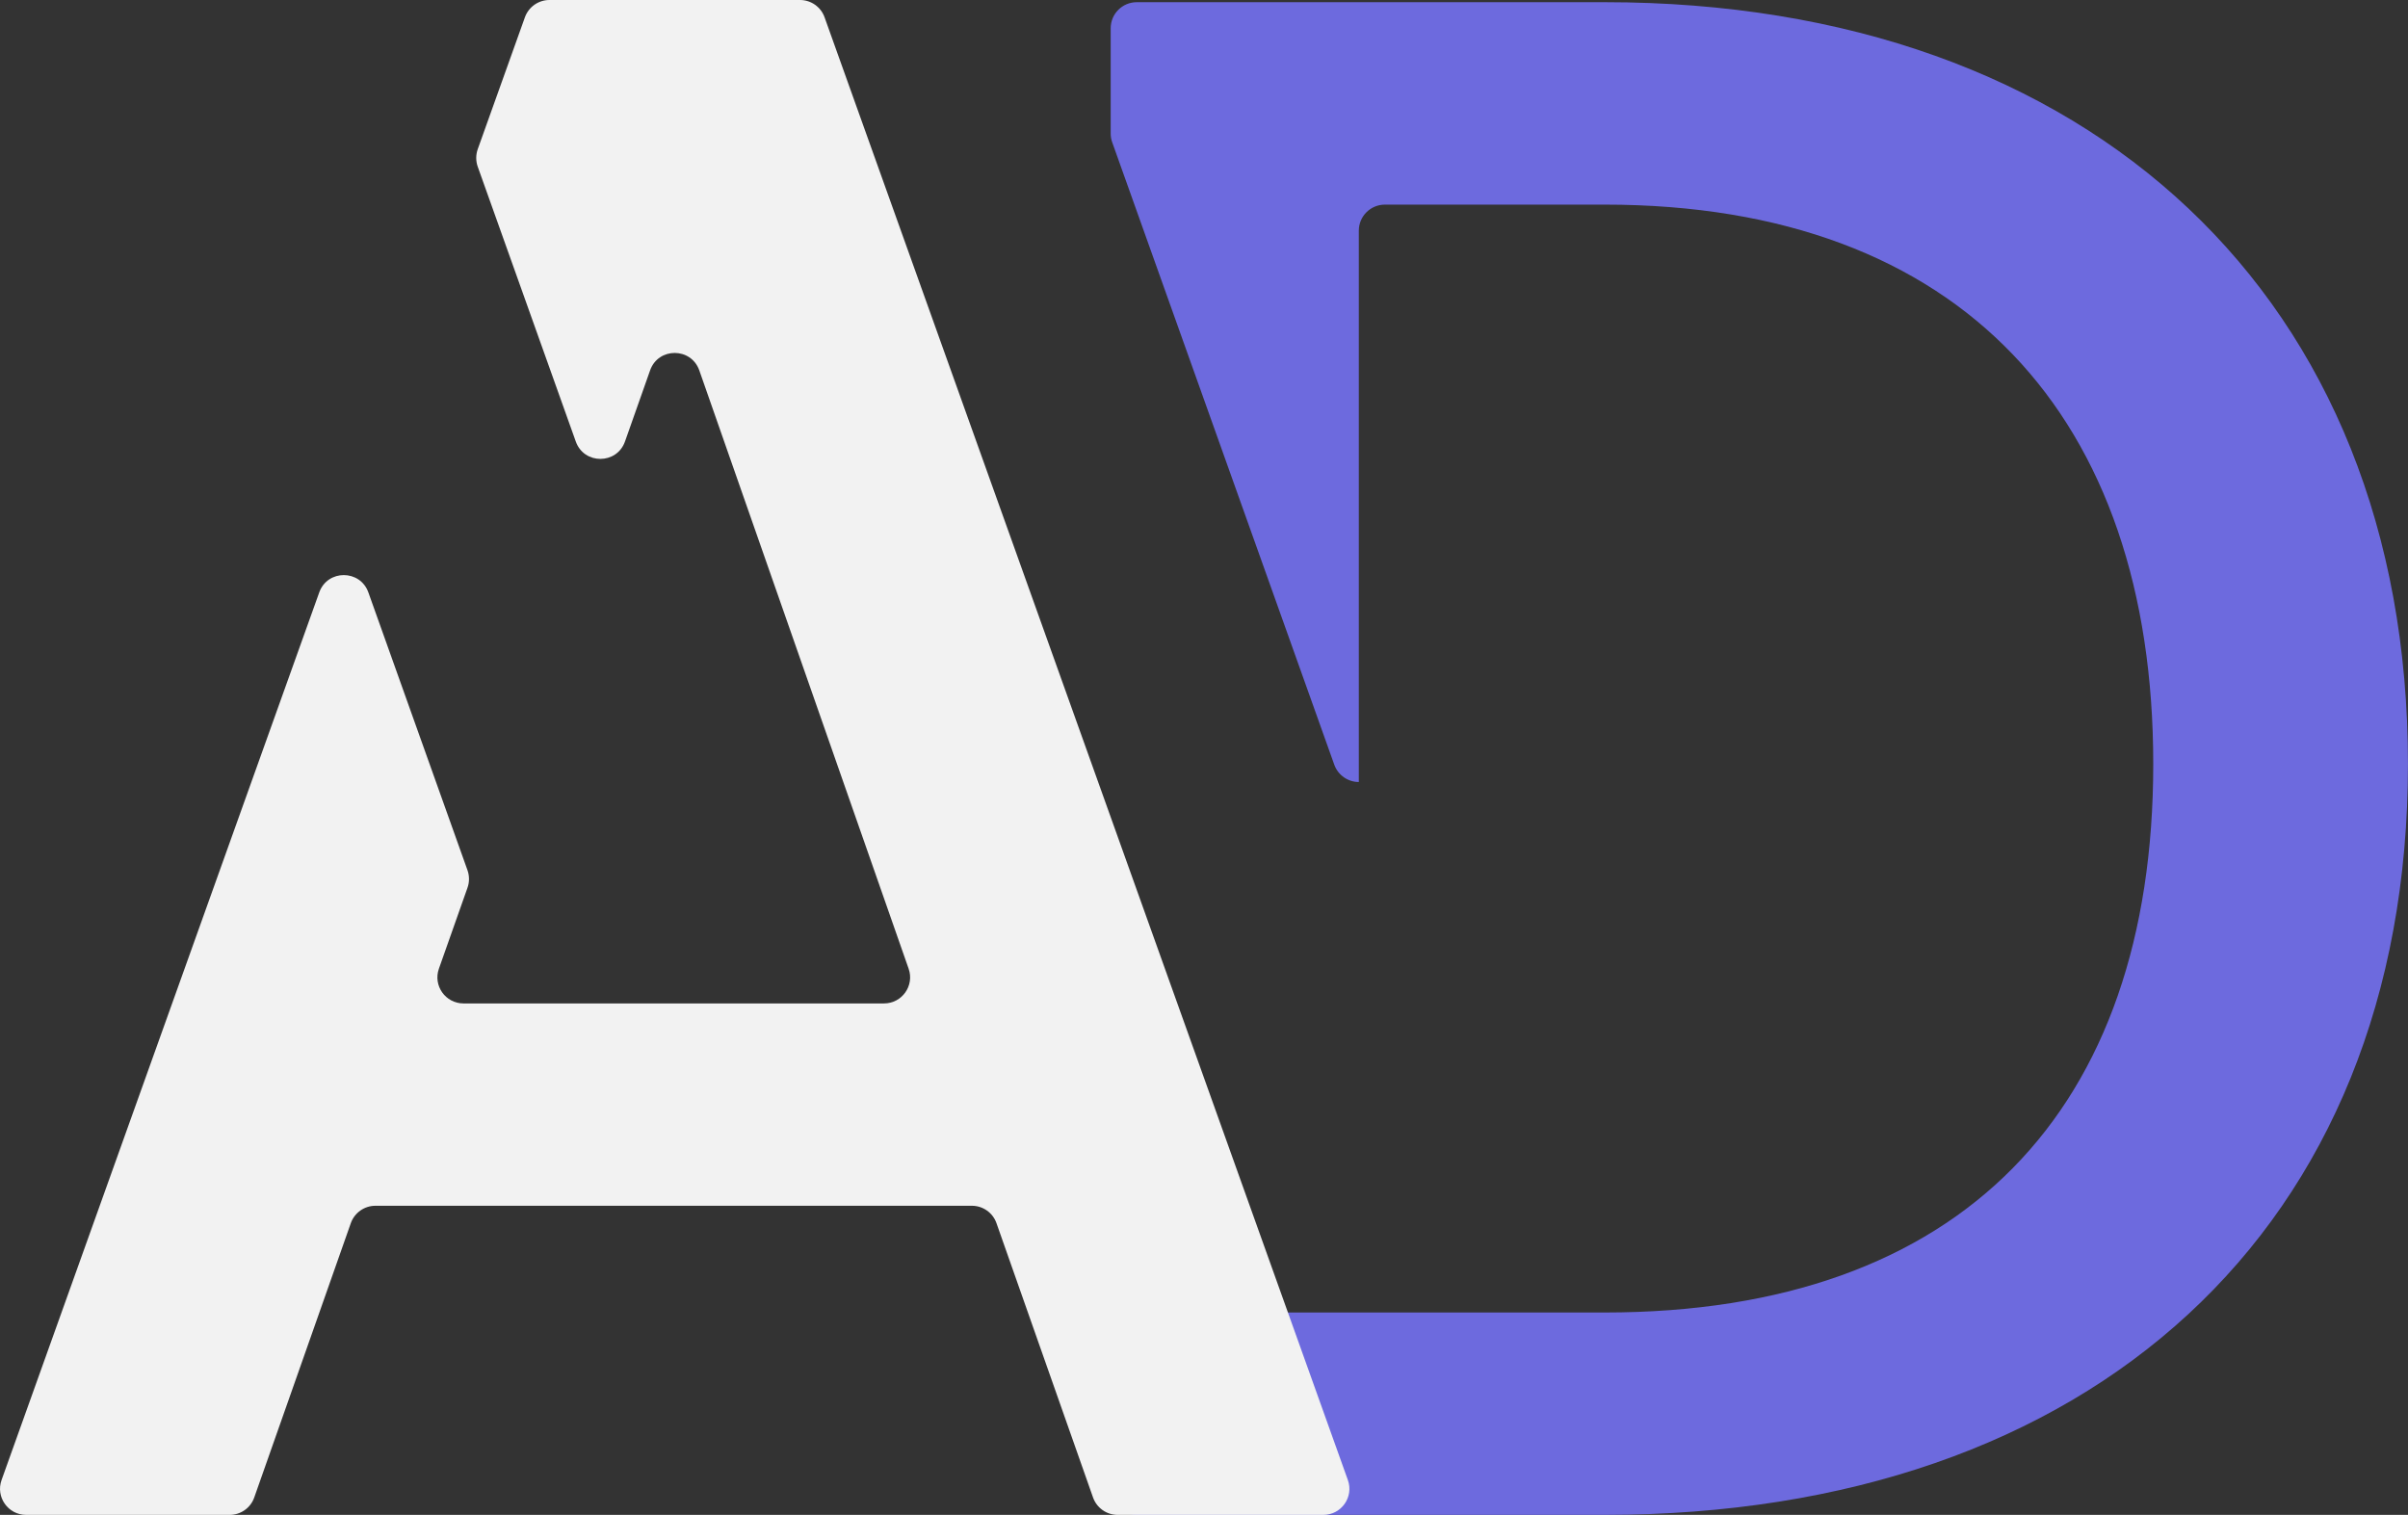
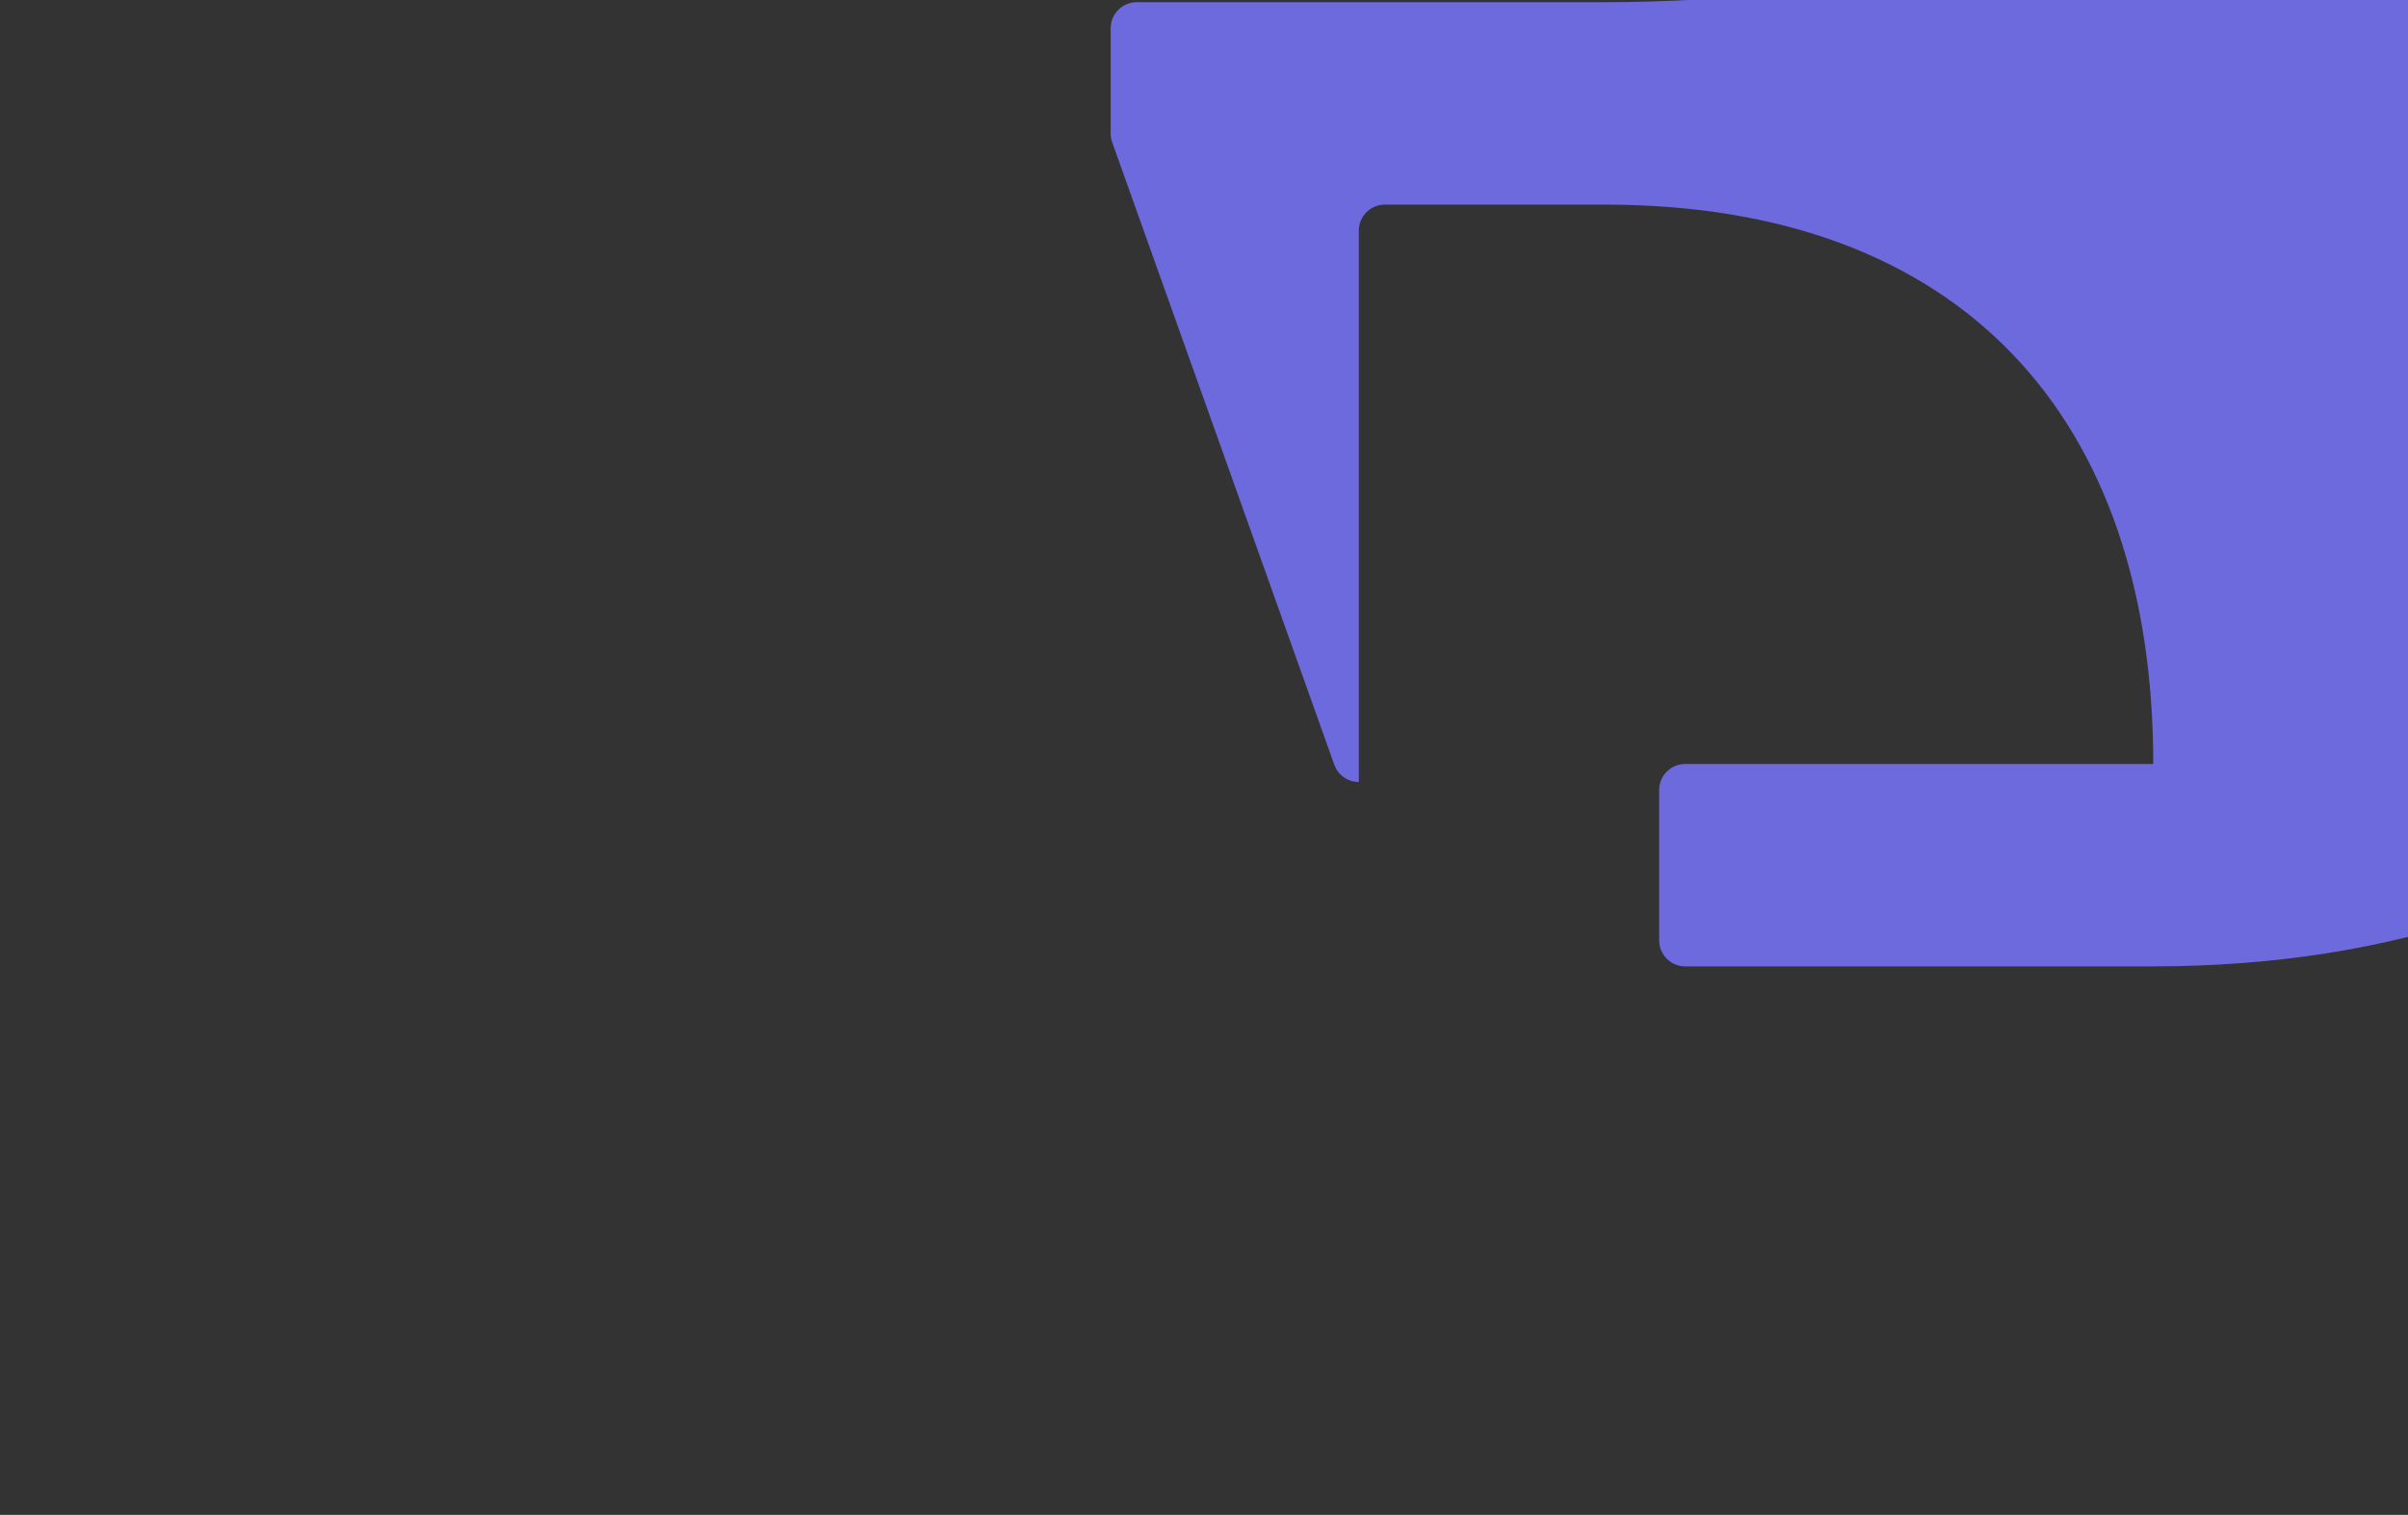
<svg xmlns="http://www.w3.org/2000/svg" id="Layer_2" data-name="Layer 2" viewBox="0 0 538.71 338.93">
  <rect x="0" y="0" width="538.71" height="338.93" fill="#333333" stroke="none" />
  <defs>
    <style>
      .cls-1 {
        fill: #6d6ade;
      }

      .cls-2 {
        fill: #f2f2f2;
      }
    </style>
  </defs>
  <g id="Layer_1-2" data-name="Layer 1">
    <g>
-       <path class="cls-1" d="M359.02.49h-104.71c-3.22,0-5.83,2.61-5.83,5.83v23.56c0,.67.11,1.33.34,1.96l49.68,139.25c.83,2.32,3.03,3.87,5.49,3.87h0V51.61c0-3.22,2.61-5.83,5.83-5.83h49.19c79.86,0,122.71,47.72,122.71,125.15s-42.85,122.72-122.71,122.72h-104.71c-3.22,0-5.83,2.61-5.83,5.83v33.62c0,3.22,2.61,5.83,5.83,5.83h104.71c108.59,0,179.69-63.79,179.69-168S467.61.49,359.02.49Z" />
-       <path class="cls-2" d="M178.98,0h-56.06c-2.46,0-4.66,1.55-5.49,3.87l-10.55,29.5c-.45,1.27-.45,2.66,0,3.93l21.94,61.5c1.85,5.17,9.17,5.16,11-.02l5.62-15.92c1.83-5.2,9.19-5.19,11.01.02l46.83,133.86c1.33,3.79-1.49,7.76-5.51,7.76h-94.08c-4.02,0-6.84-3.98-5.5-7.77l6.4-18.12c.45-1.26.44-2.64,0-3.9l-22.18-62.17c-1.84-5.16-9.14-5.17-10.99,0L.35,331.13c-1.36,3.8,1.46,7.8,5.49,7.8h45.54c2.47,0,4.68-1.56,5.5-3.9l21.6-61.36c.82-2.33,3.03-3.9,5.5-3.9h133.45c2.47,0,4.68,1.56,5.5,3.9l21.6,61.36c.82,2.33,3.03,3.9,5.5,3.9h46.02c4.04,0,6.85-4,5.49-7.8L184.47,3.87c-.83-2.32-3.03-3.87-5.49-3.87Z" />
+       <path class="cls-1" d="M359.02.49h-104.71c-3.22,0-5.83,2.61-5.83,5.83v23.56c0,.67.11,1.33.34,1.96l49.68,139.25c.83,2.32,3.03,3.87,5.49,3.87h0V51.61c0-3.22,2.61-5.83,5.83-5.83h49.19c79.86,0,122.71,47.72,122.71,125.15h-104.71c-3.22,0-5.83,2.61-5.83,5.83v33.62c0,3.22,2.61,5.83,5.83,5.83h104.71c108.59,0,179.69-63.79,179.69-168S467.61.49,359.02.49Z" />
    </g>
  </g>
</svg>